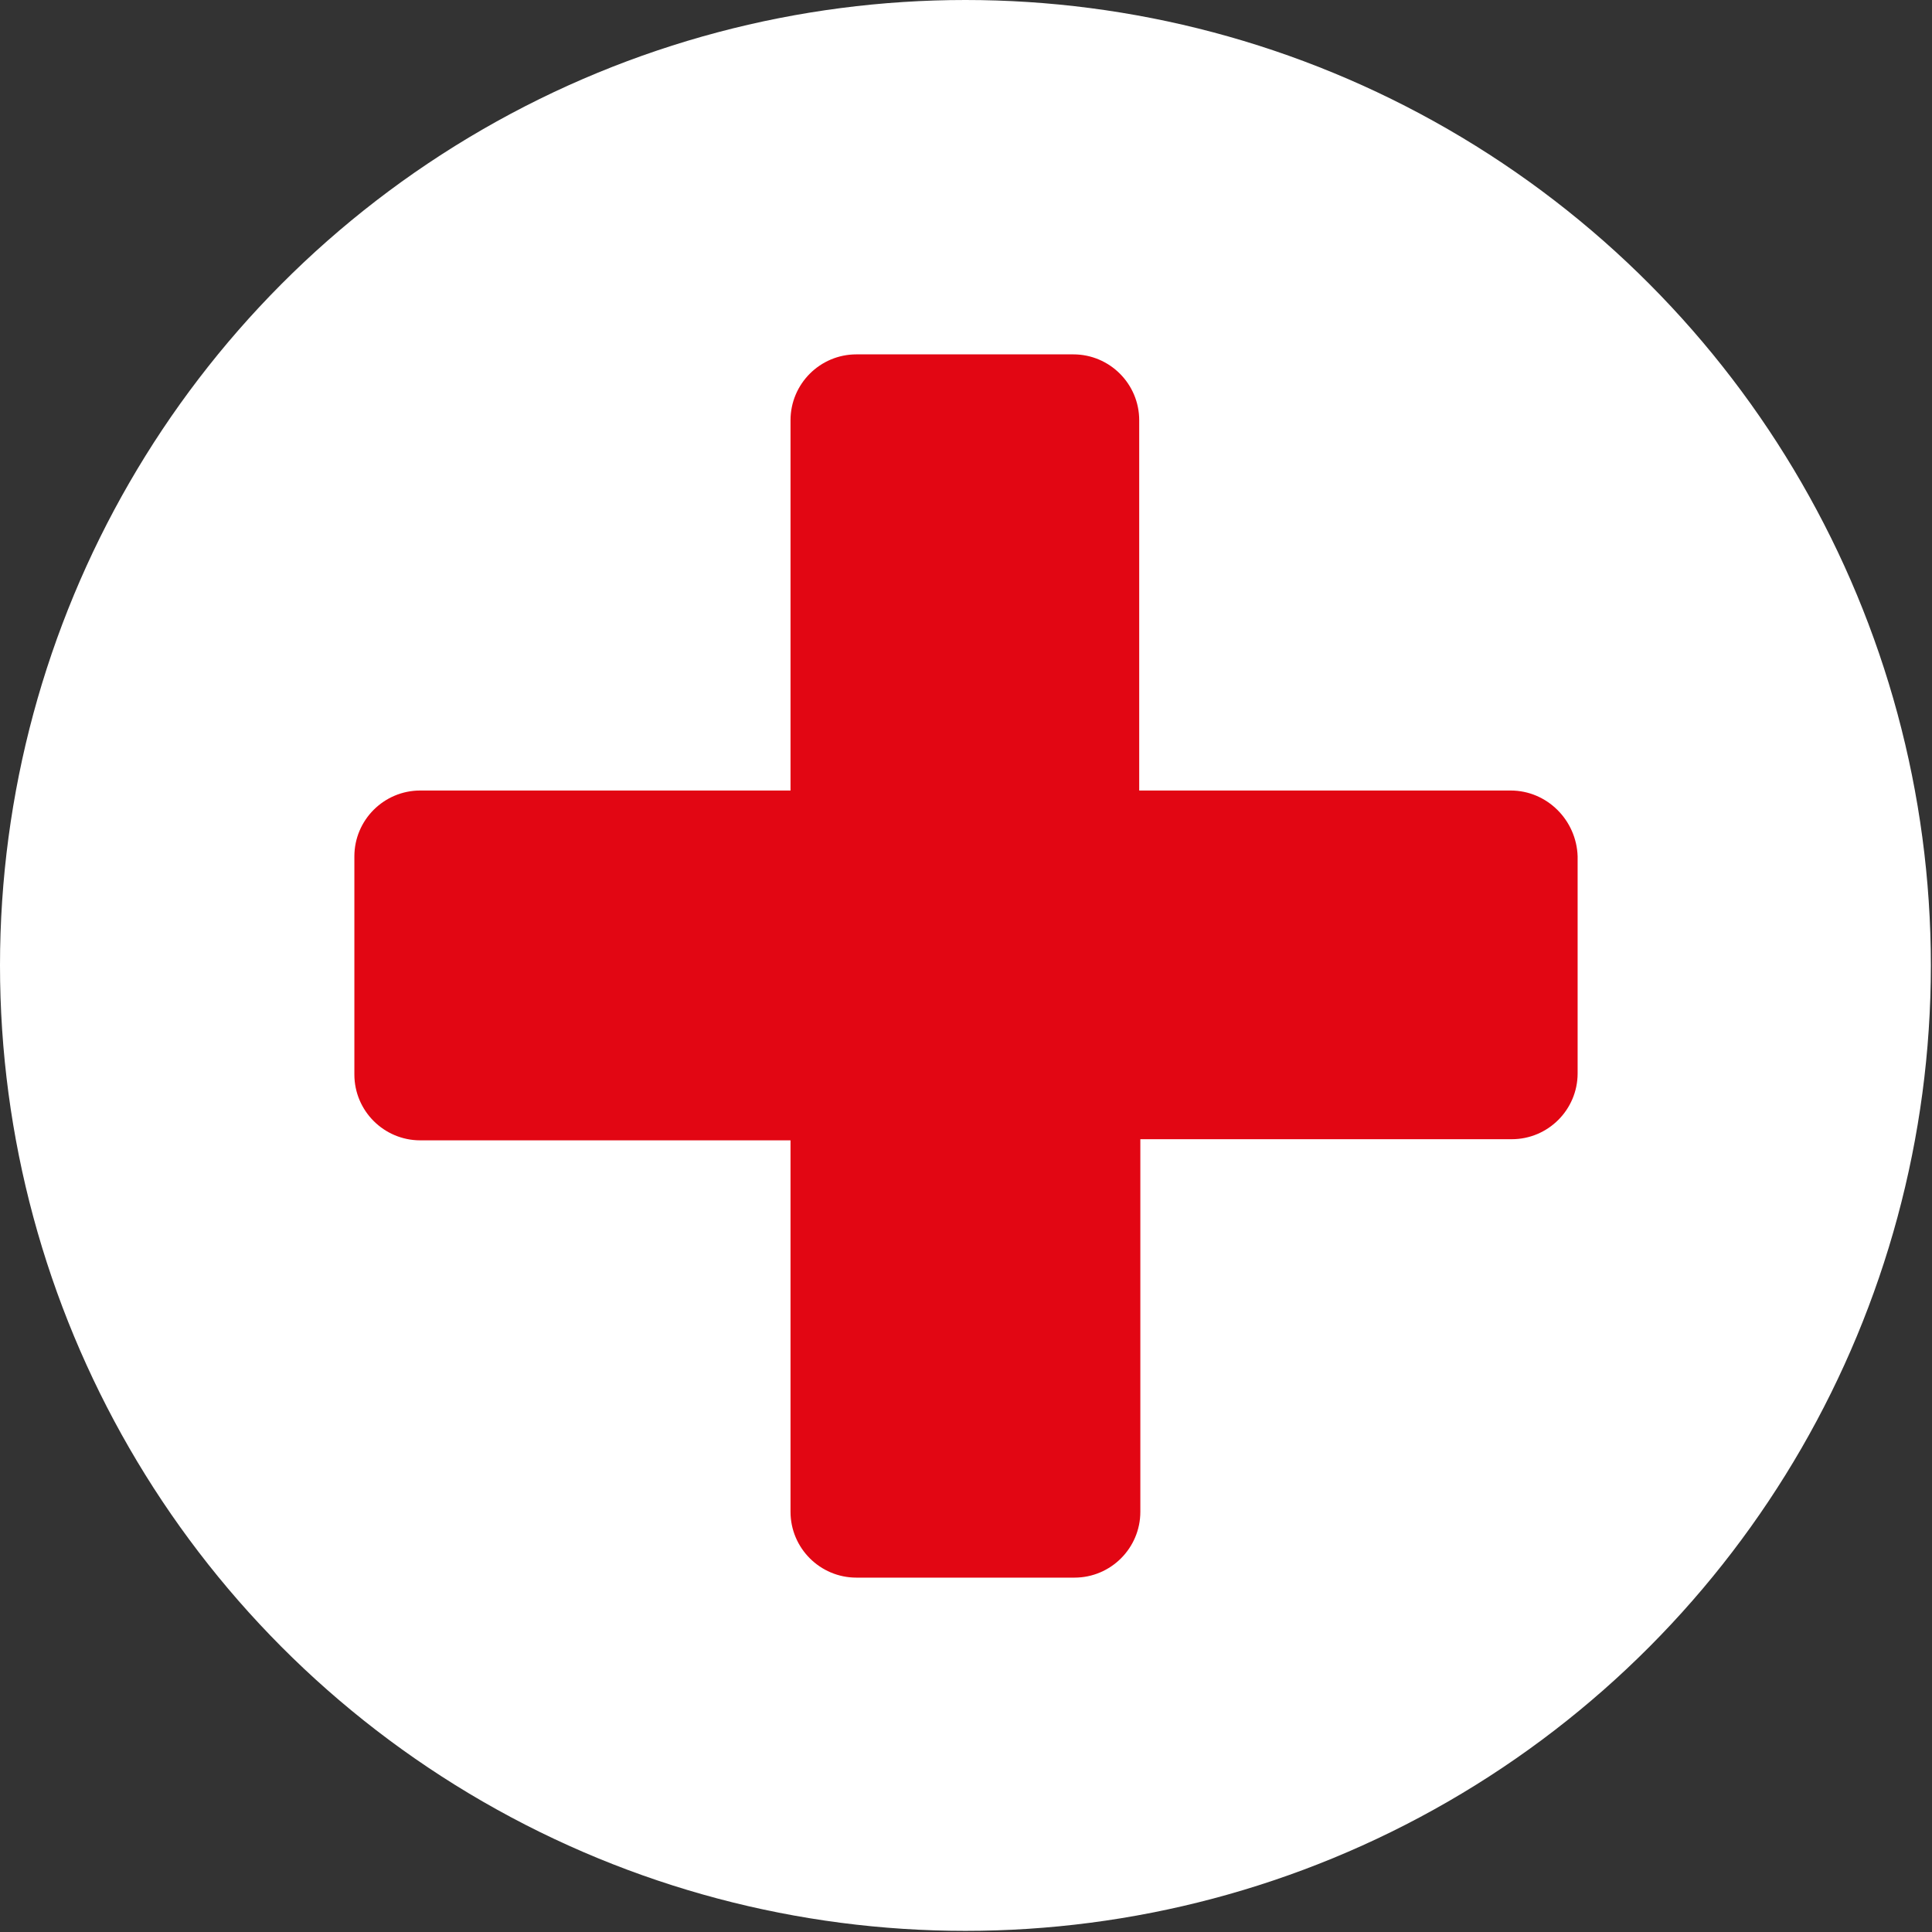
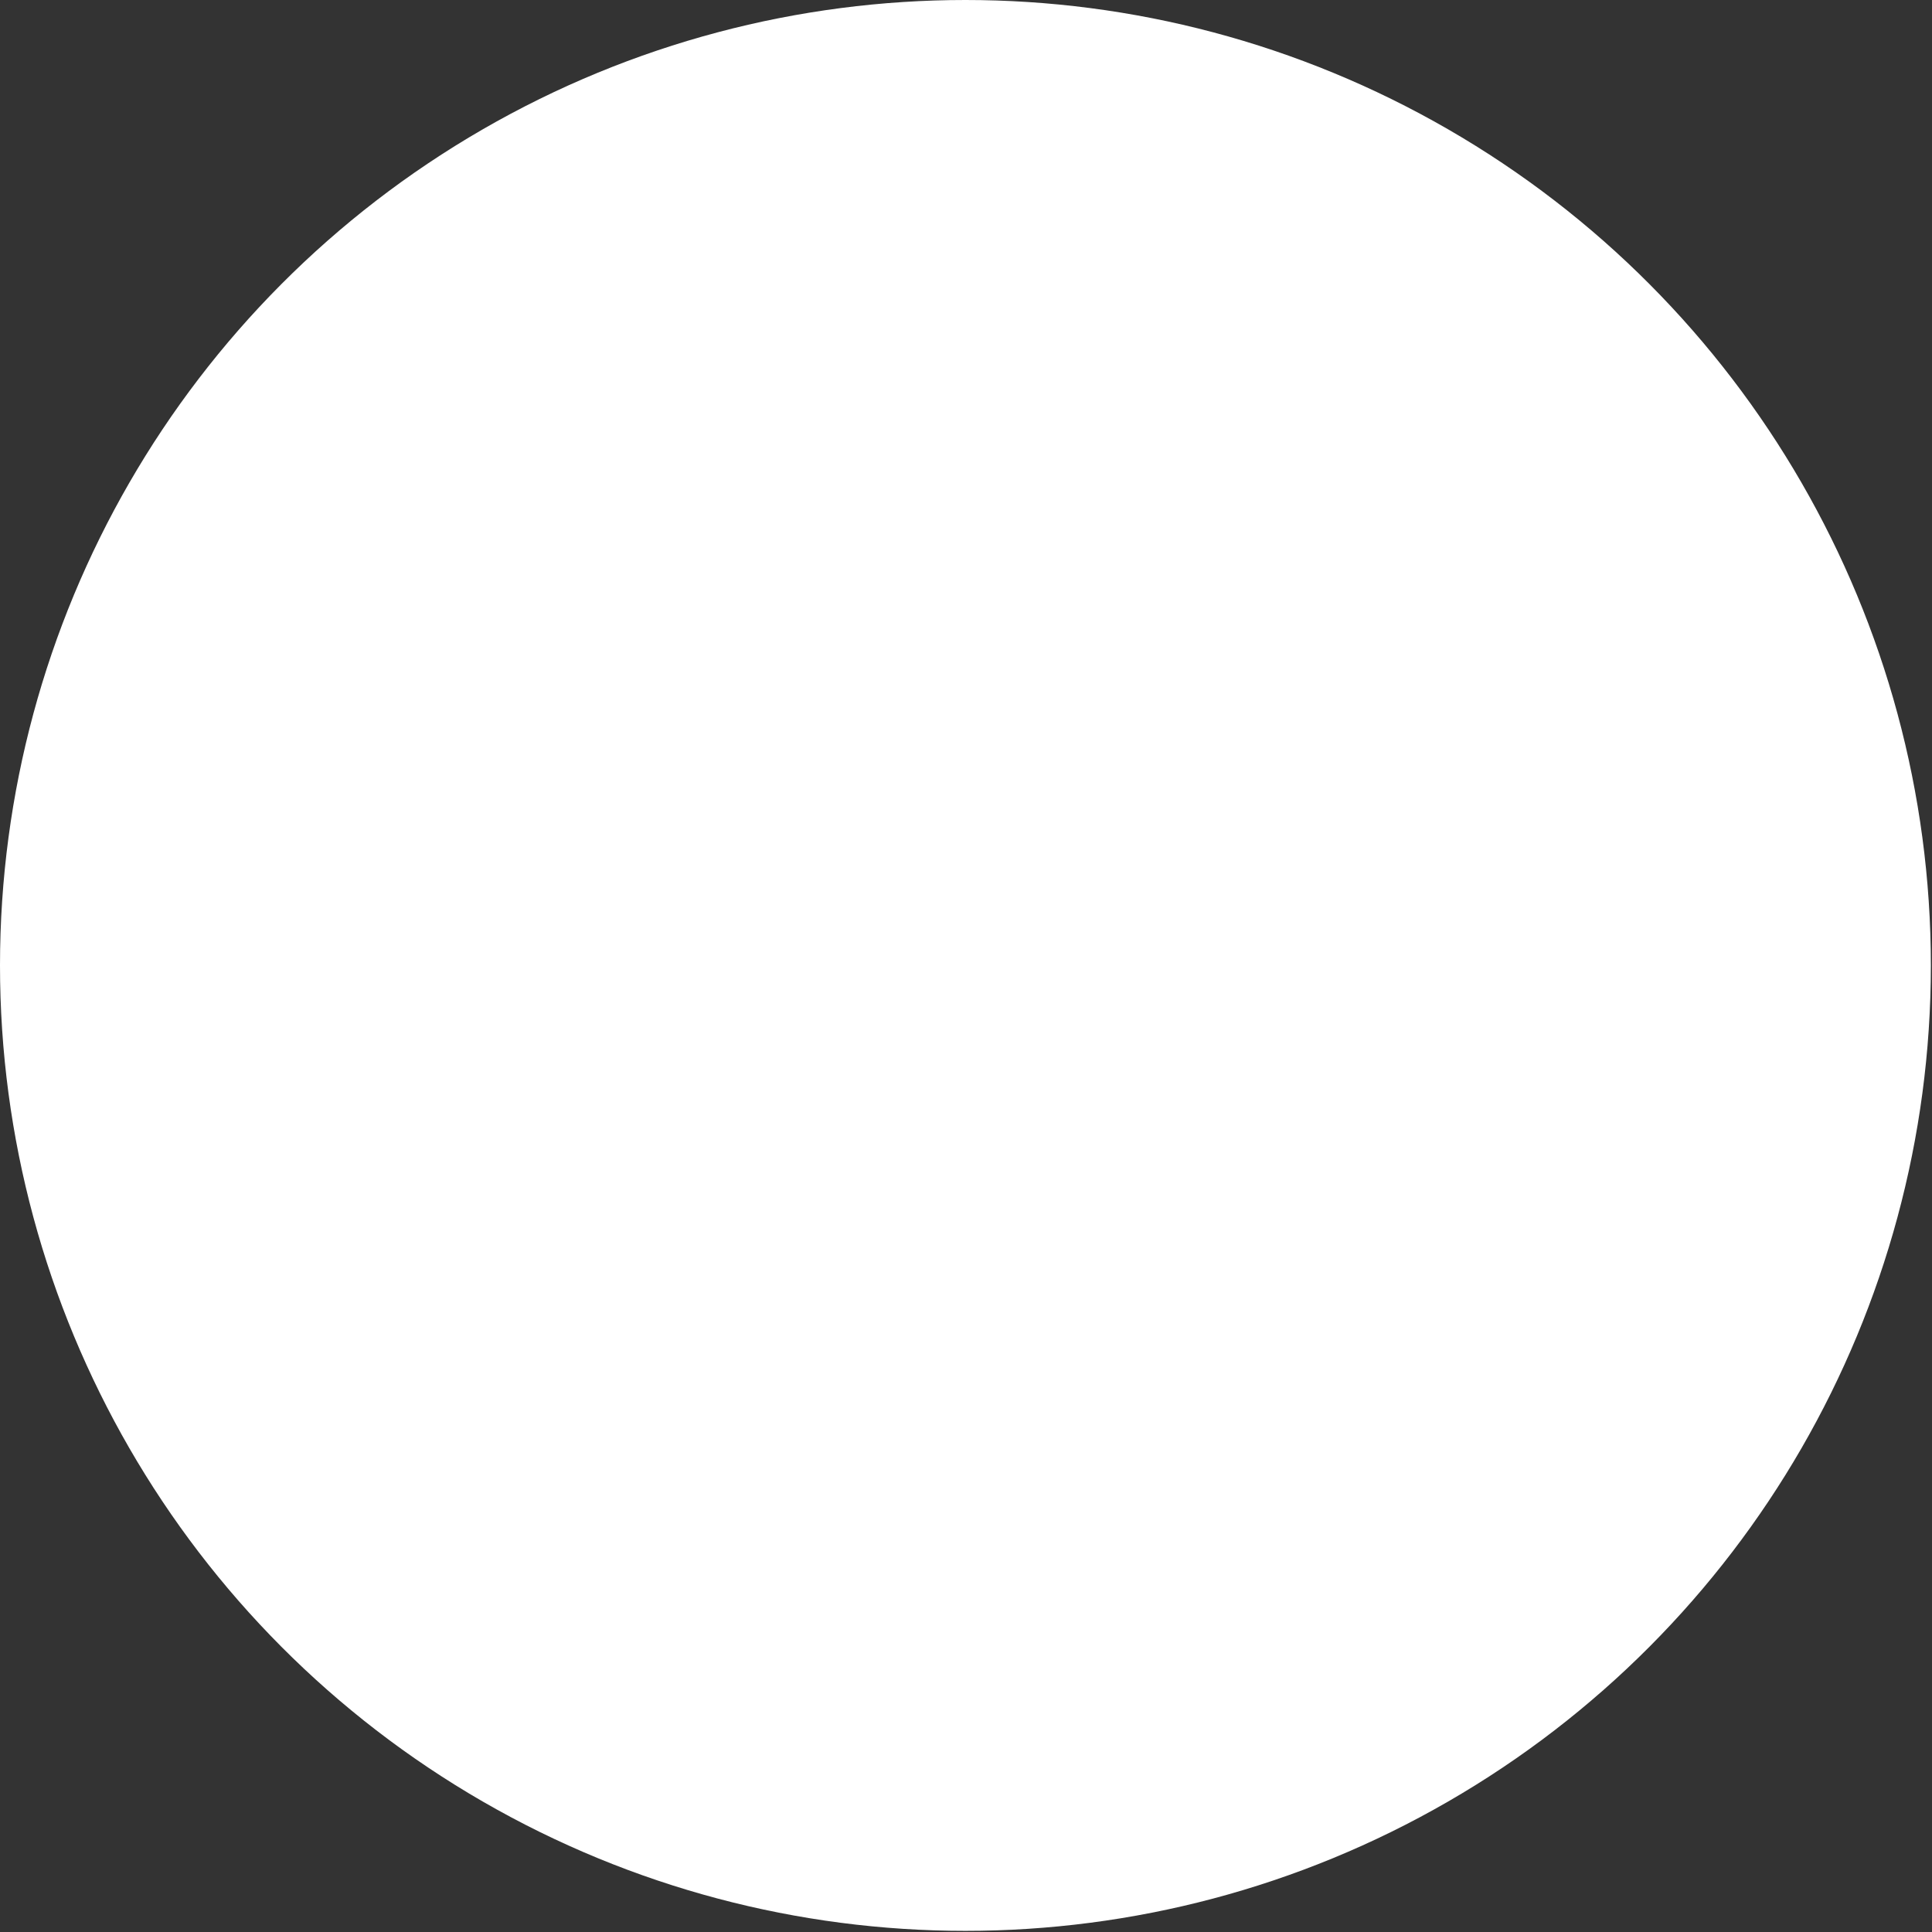
<svg xmlns="http://www.w3.org/2000/svg" version="1.1" id="Ebene_1" x="0px" y="0px" viewBox="0 0 170.1 170.1" style="enable-background:new 0 0 170.1 170.1;" xml:space="preserve">
  <rect x="0" y="0" width="170.1" height="170.1" fill="#333333" stroke="none" />
  <style type="text/css">
	.st0{fill:#FFFFFF;}
	.st1{fill:#E20613;}
</style>
  <circle class="st0" cx="85" cy="85" r="85" />
-   <path class="st1" d="M133,69.6h-32.7V37c0-3.2-2.6-5.8-5.8-5.8H75.4c-3.2,0-5.8,2.6-5.8,5.8v32.6H37c-3.2,0-5.8,2.6-5.8,5.8v19.2  c0,3.2,2.6,5.8,5.8,5.8h32.6v32.7c0,3.2,2.6,5.8,5.8,5.8h19.2c3.2,0,5.8-2.6,5.8-5.8v-32.8h32.7c3.2,0,5.8-2.6,5.8-5.8V75.4  C138.8,72.2,136.2,69.6,133,69.6z" />
</svg>